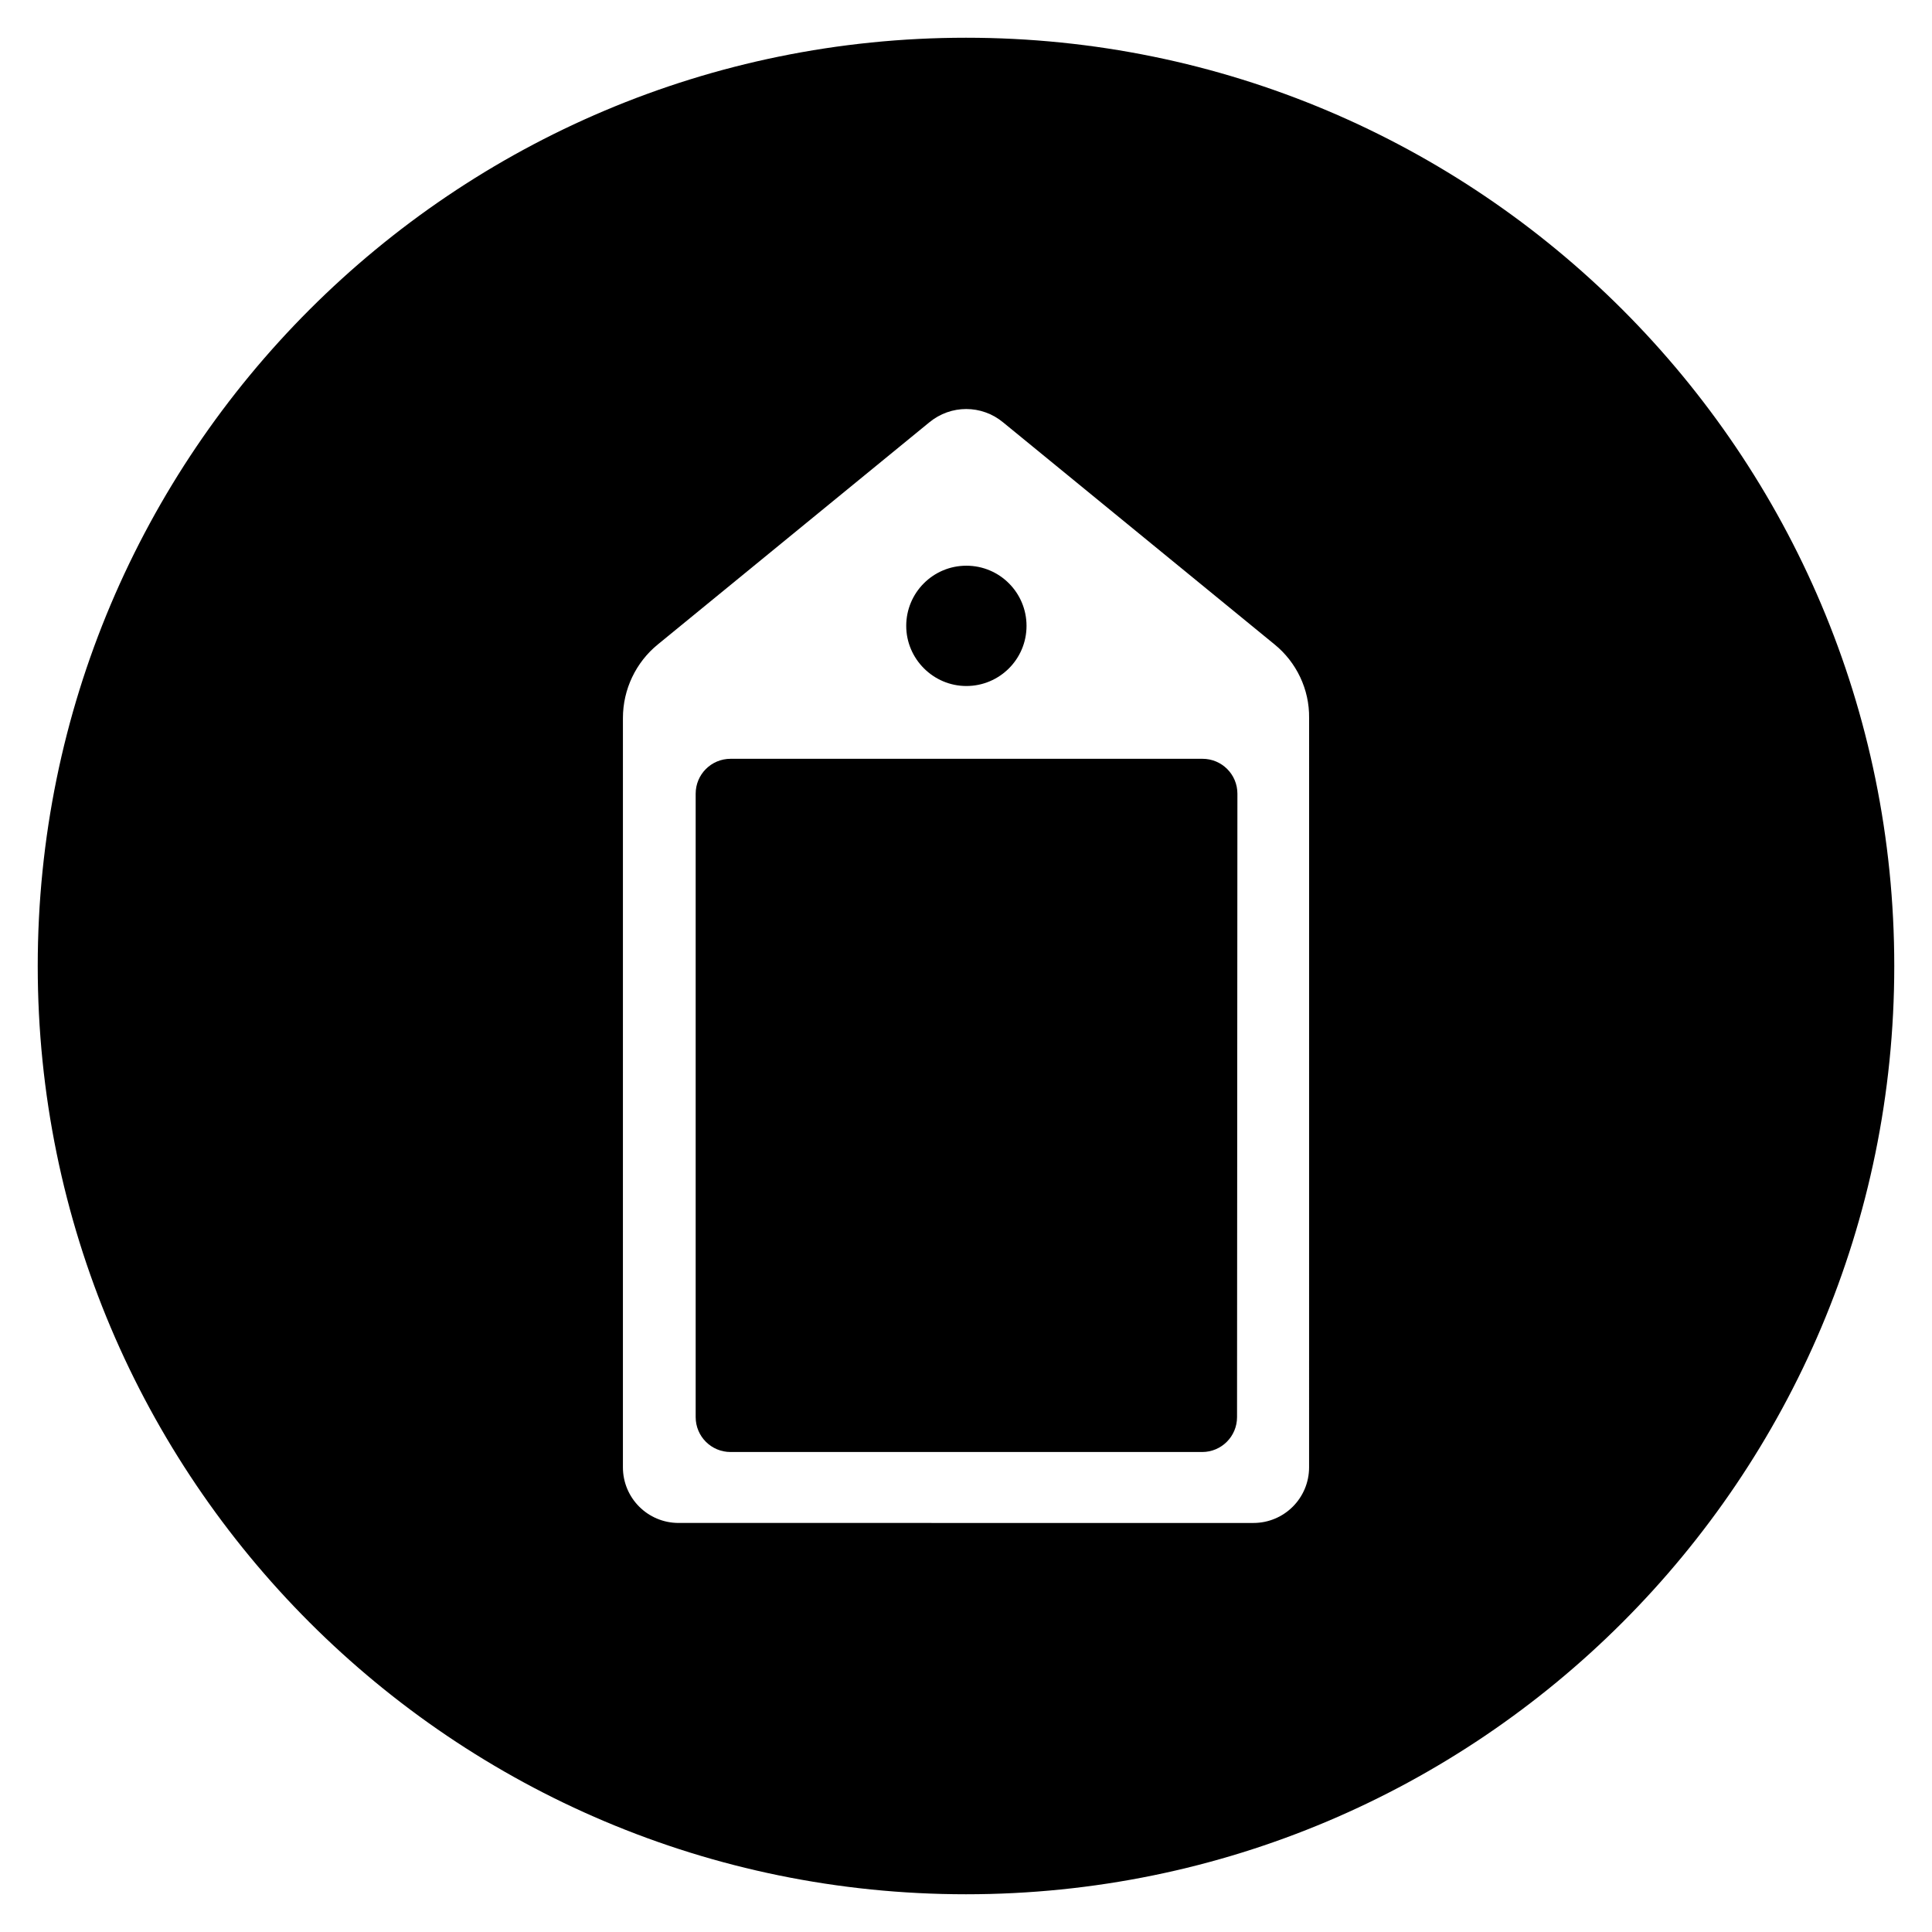
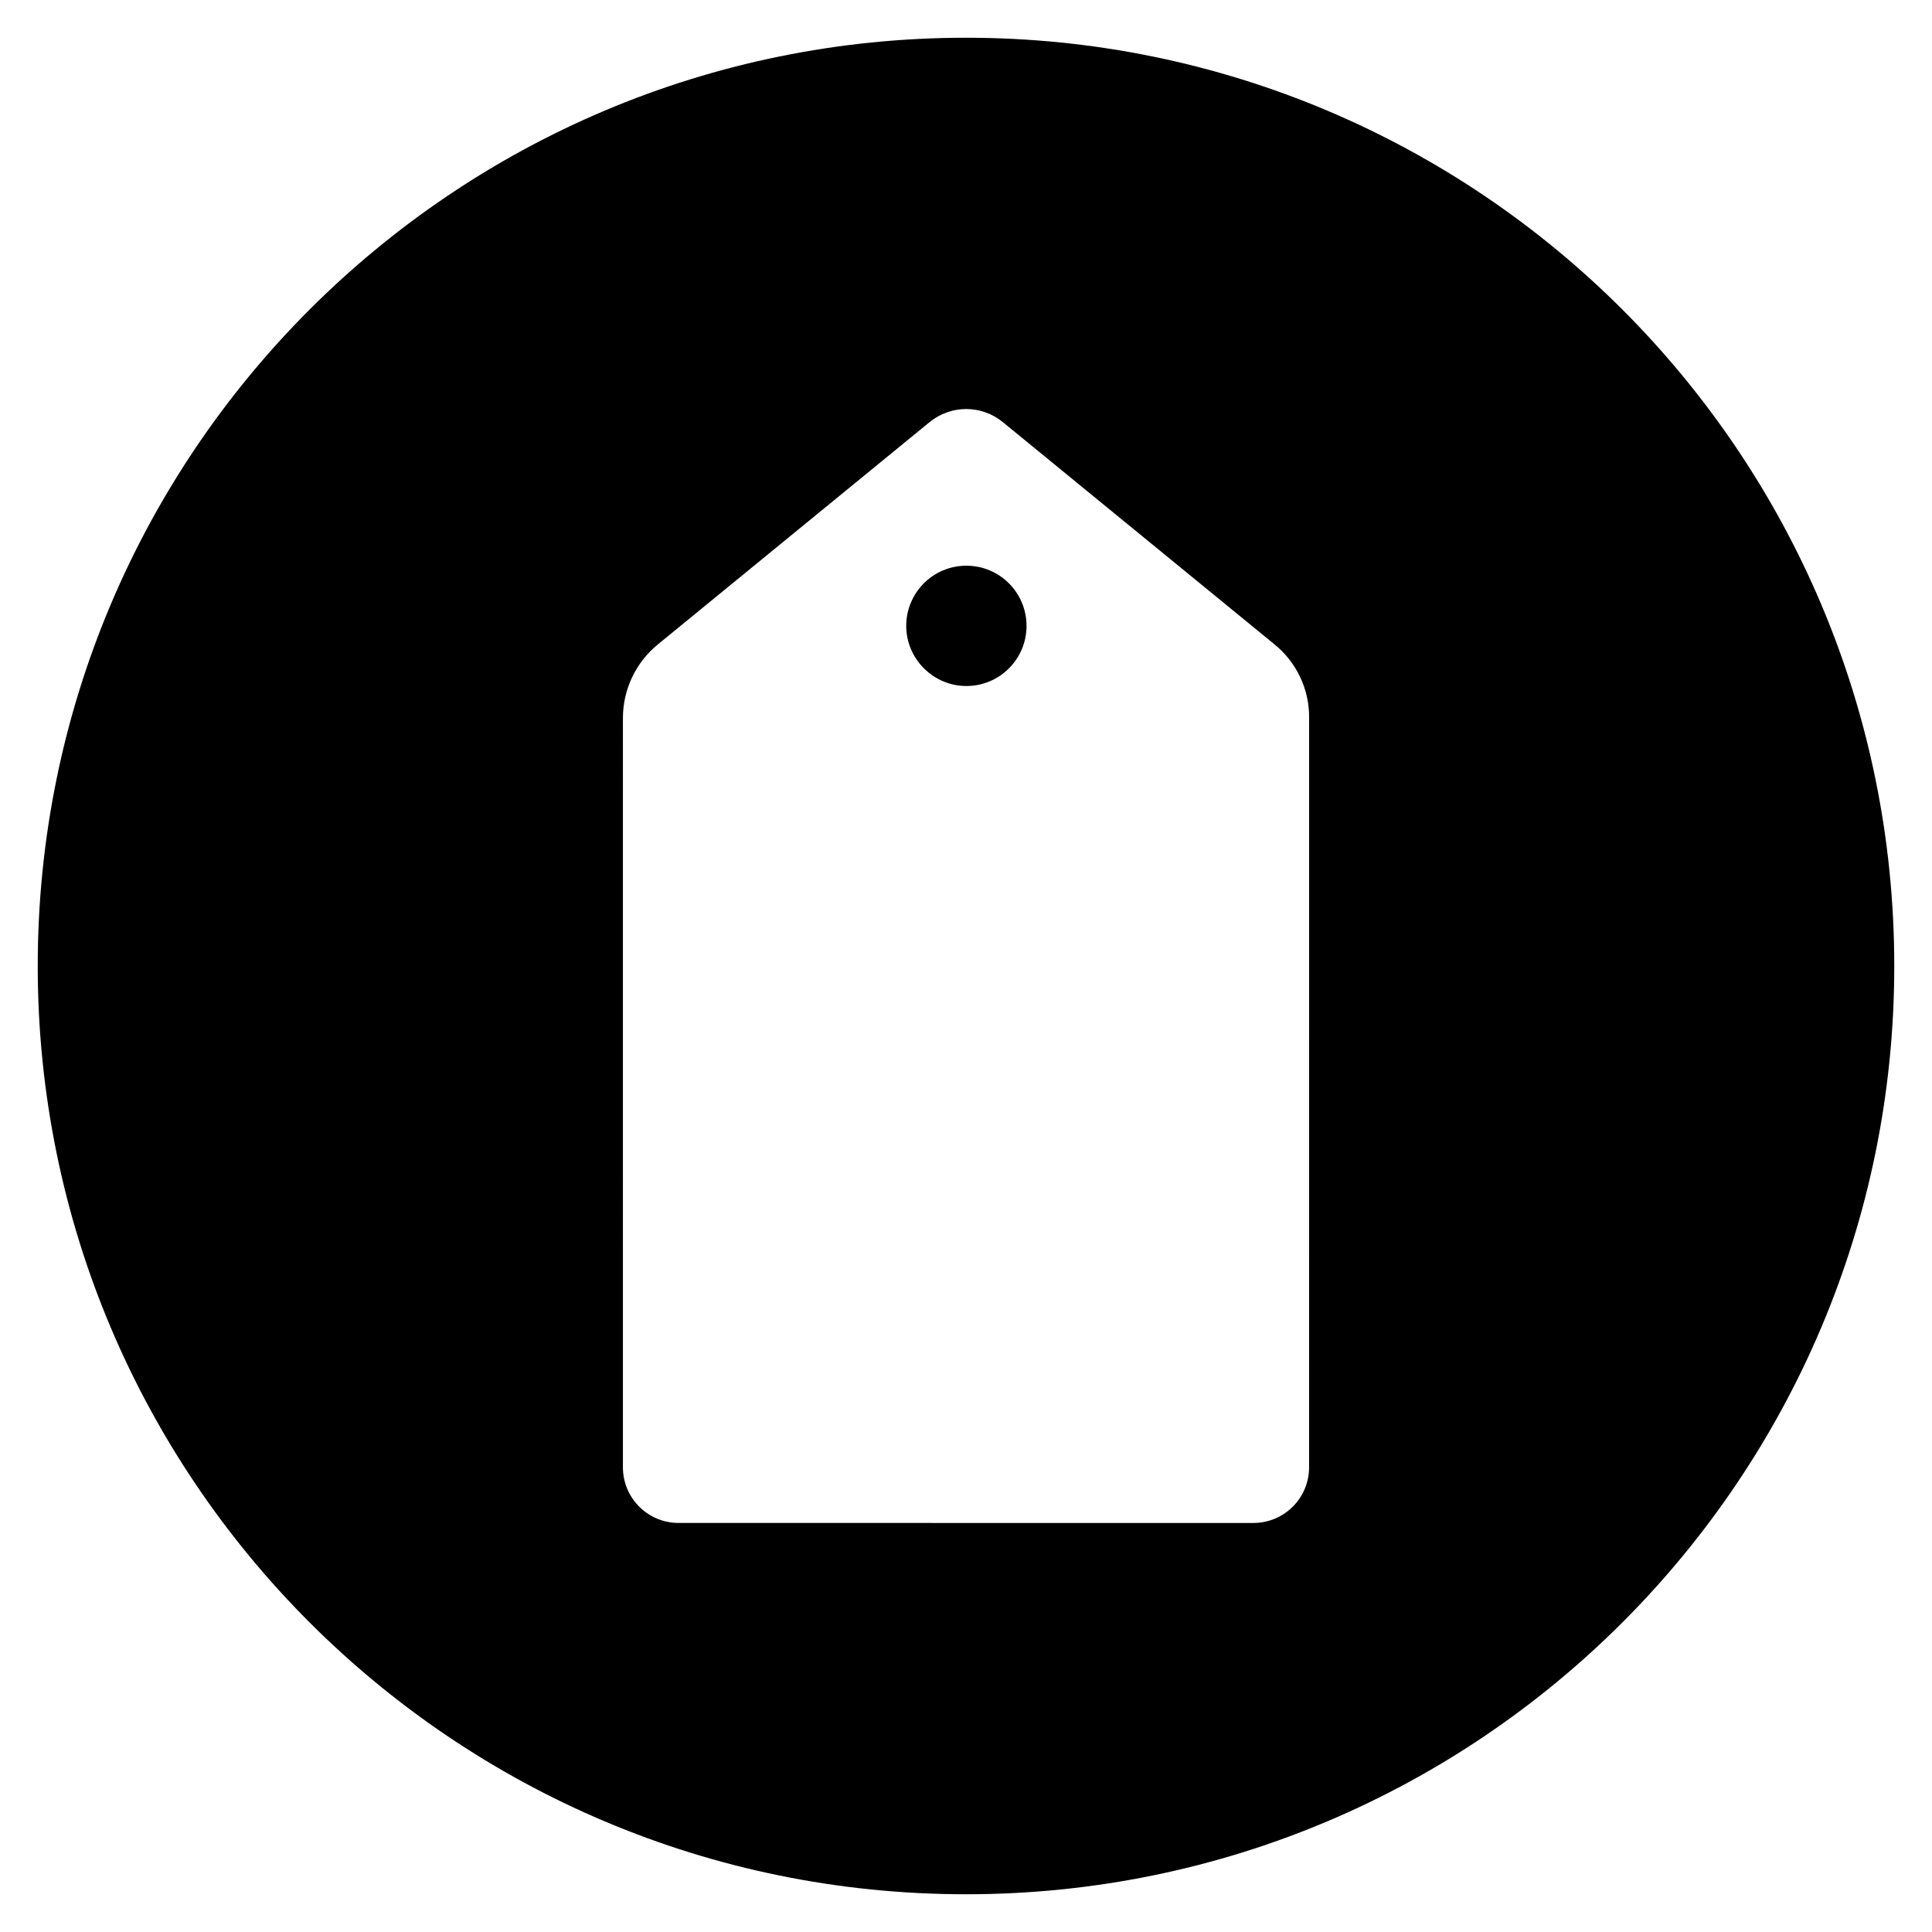
<svg xmlns="http://www.w3.org/2000/svg" fill="#000000" width="800px" height="800px" version="1.1" viewBox="144 144 512 512">
  <g>
    <path d="m400.1 325.8c8.758 0 15.941-7.086 15.941-15.941 0-8.758-7.086-15.941-15.941-15.941-8.855 0-15.941 7.184-15.941 15.941 0 8.758 7.184 15.941 15.941 15.941z" />
-     <path d="m462.68 345.09h-125.07c-5.117 0-9.25 4.133-9.25 9.25v165.21c0 5.117 4.133 9.25 9.25 9.25h124.97c5.117 0 9.25-4.133 9.25-9.25l0.098-165.21c0-5.117-4.133-9.25-9.25-9.25z" />
    <path d="m400 154c-135.89 0-246 110.11-246 246s110.11 246 246 246 246-110.11 246-246c0.004-135.89-110.11-246-246-246zm90.922 378.84c0 8.168-6.594 14.762-14.762 14.762l-152.32-0.004c-8.168 0-14.762-6.594-14.762-14.762l0.004-198.57c0-7.578 3.445-14.762 9.25-19.484l71.93-58.844c5.707-4.723 13.875-4.723 19.582 0l71.93 58.844c5.805 4.723 9.25 11.906 9.152 19.484z" />
  </g>
</svg>